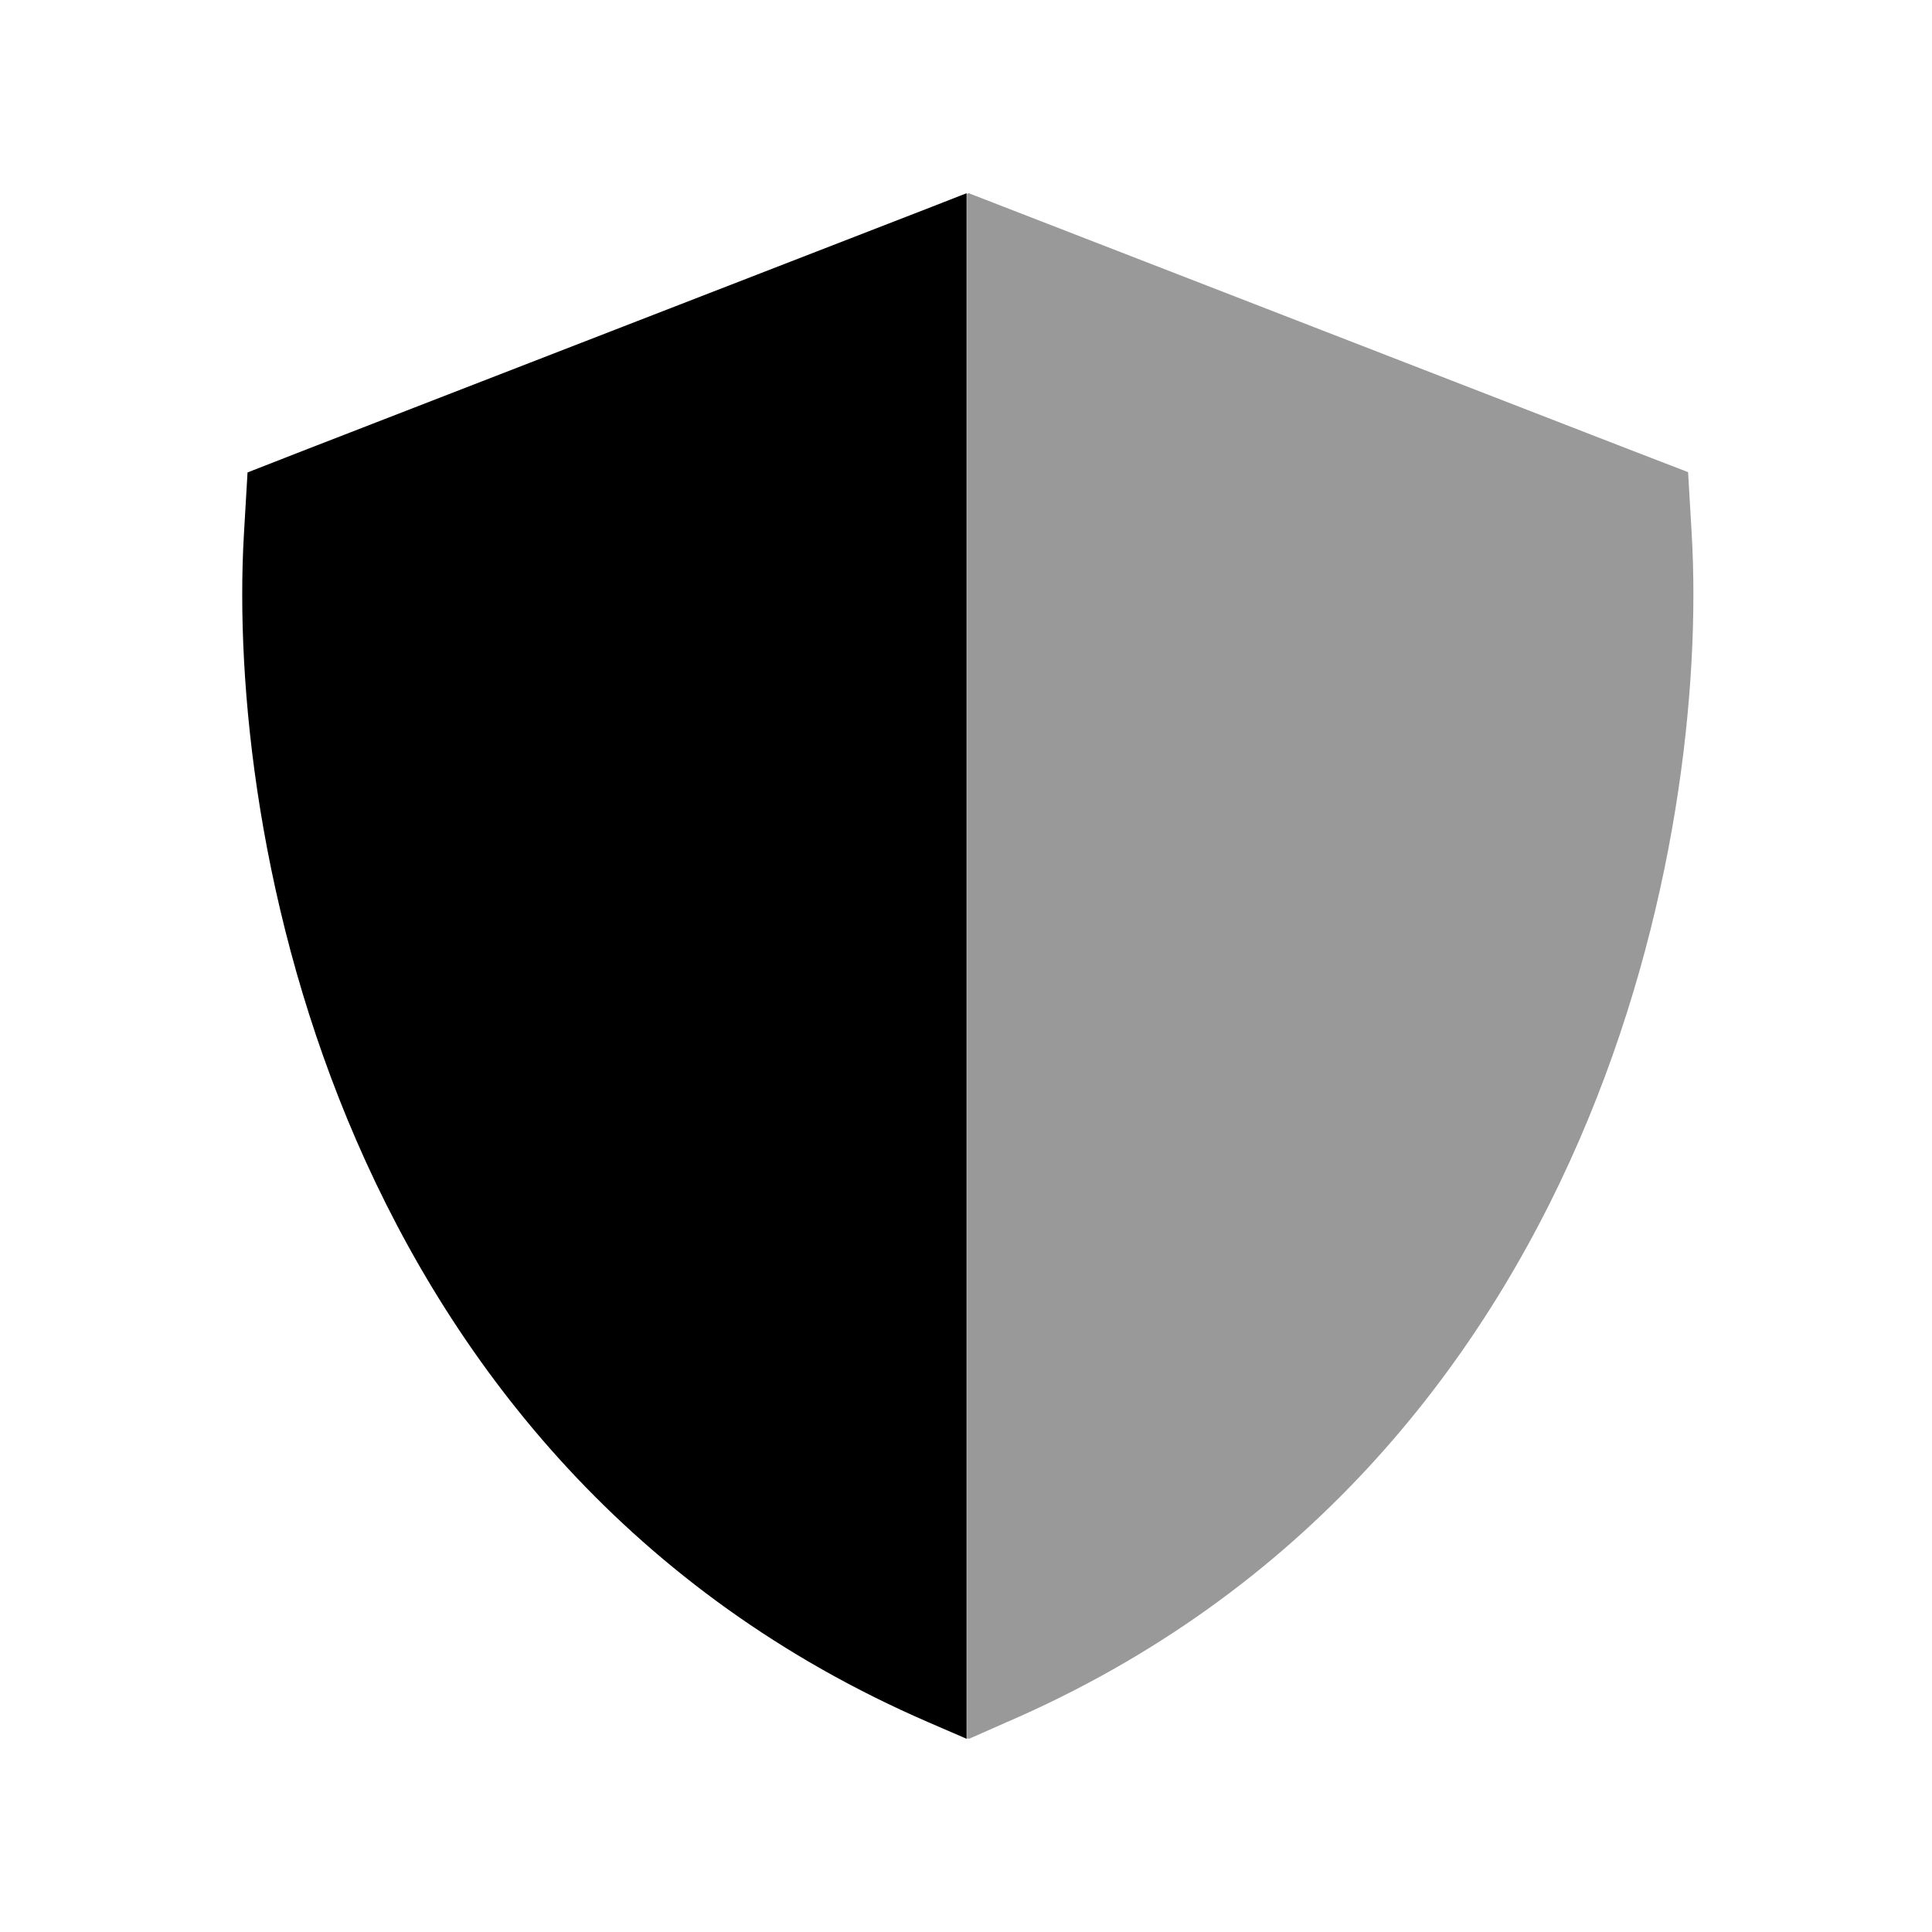
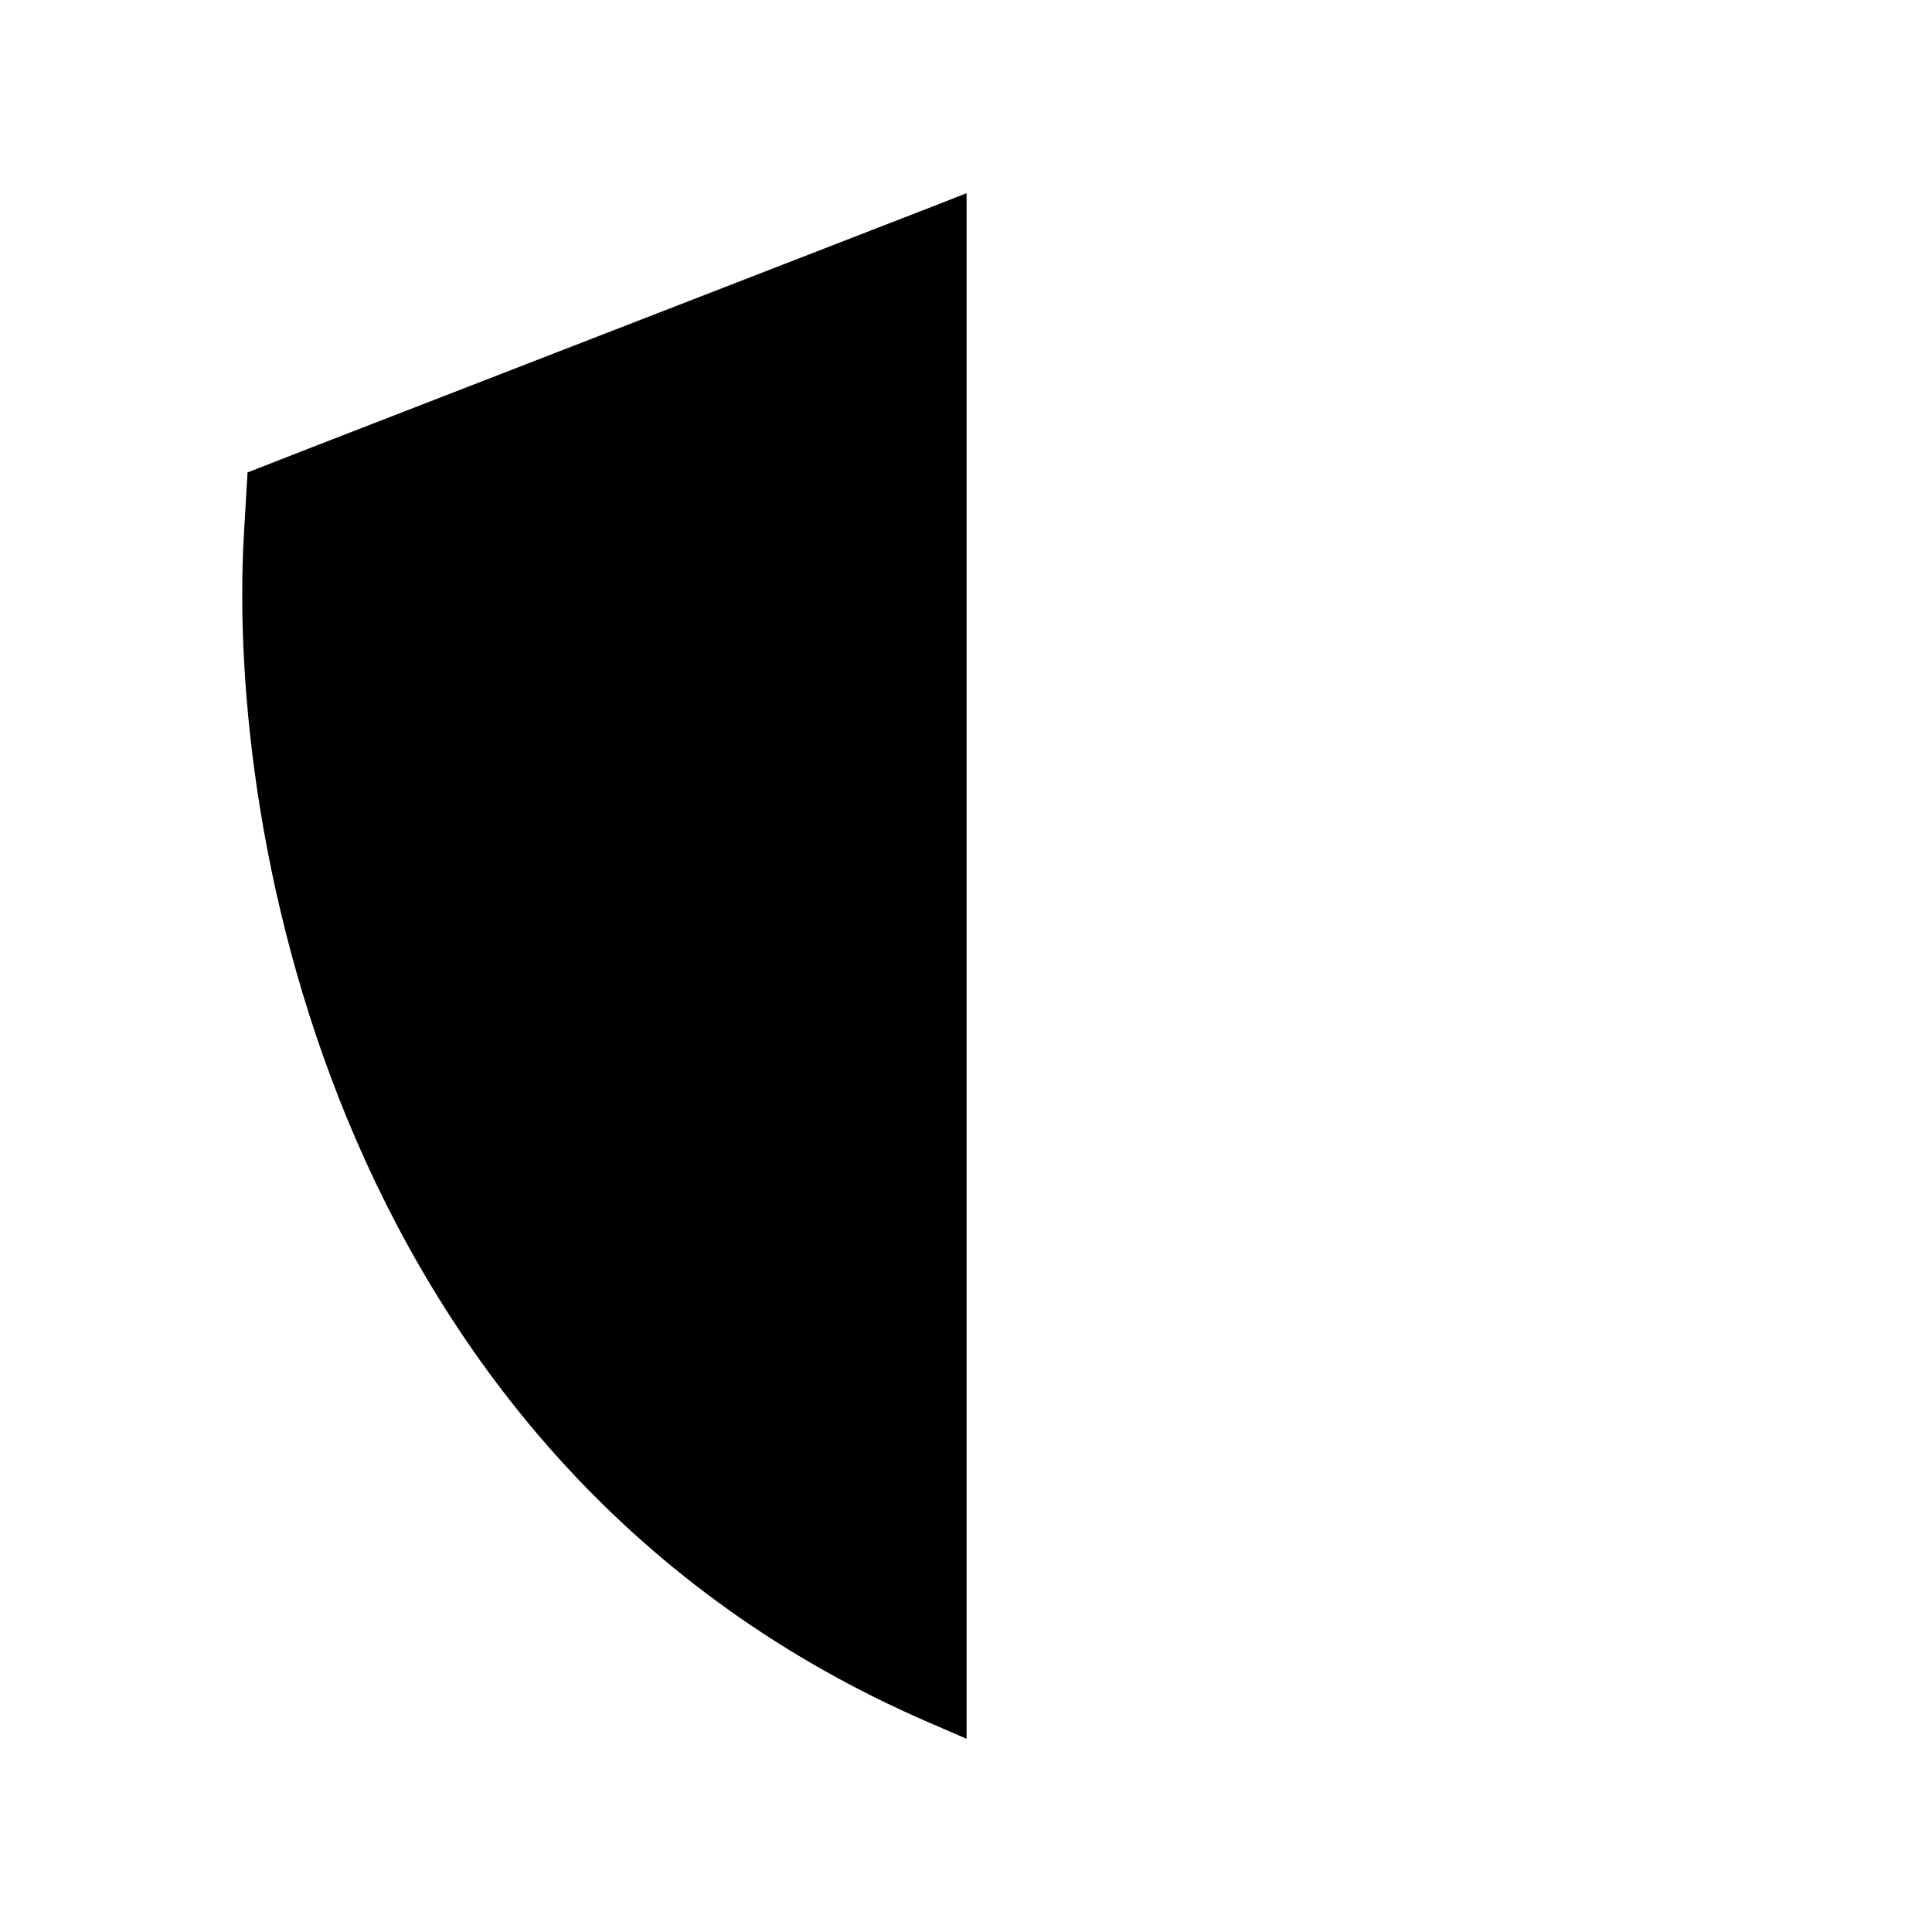
<svg xmlns="http://www.w3.org/2000/svg" viewBox="0 0 640 640">
-   <path opacity=".4" fill="currentColor" d="M320.2 64.3L320.9 64L332.5 68.5L540 149L559.2 156.4L560.4 176.9C563.3 226.8 555.5 303.2 523.1 377.8C490.4 453.1 432.1 527.8 333.7 570.4L321 576C320.8 575.9 320.5 575.8 320.3 576C320.3 405.2 320.3 234.8 320.3 64.3z" />
  <path fill="currentColor" d="M320.2 64L308.7 68.5L101.2 149L82 156.5L80.8 177C77.9 226.9 85.7 303.3 118.1 377.9C150.8 453.2 209.1 527.9 307.5 570.5L320.2 576L320.2 576L320.2 64z" />
</svg>